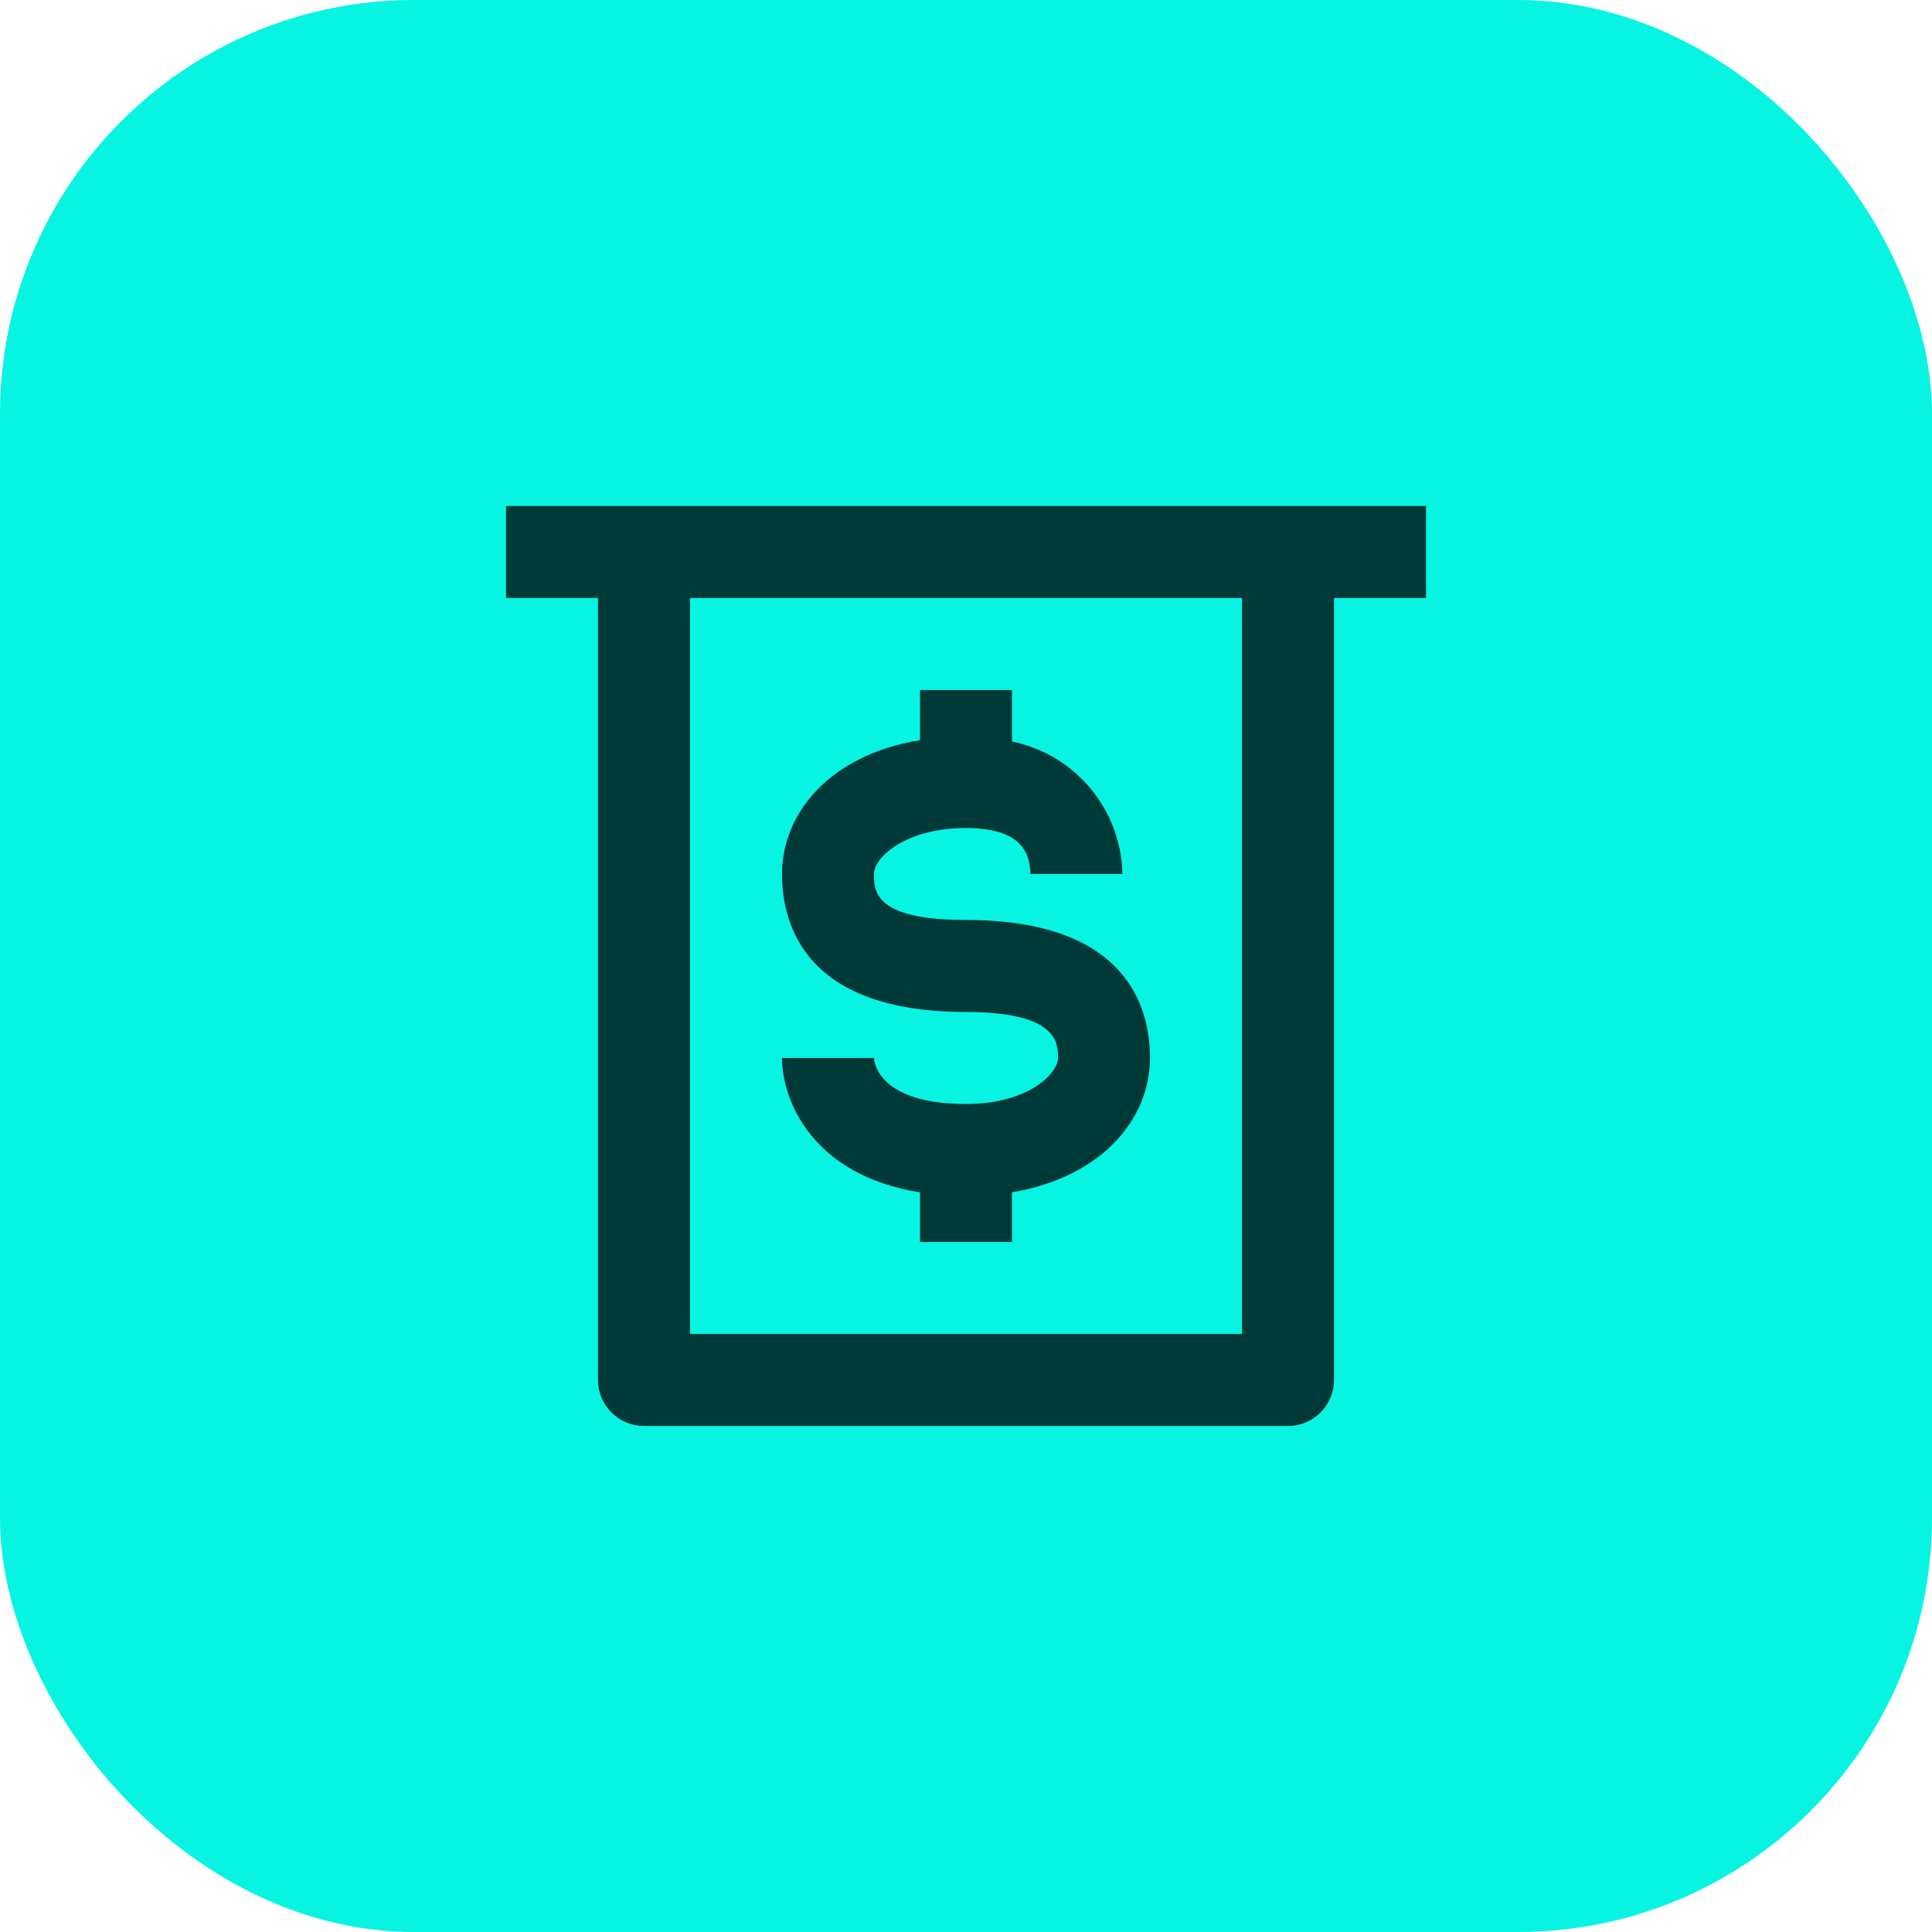
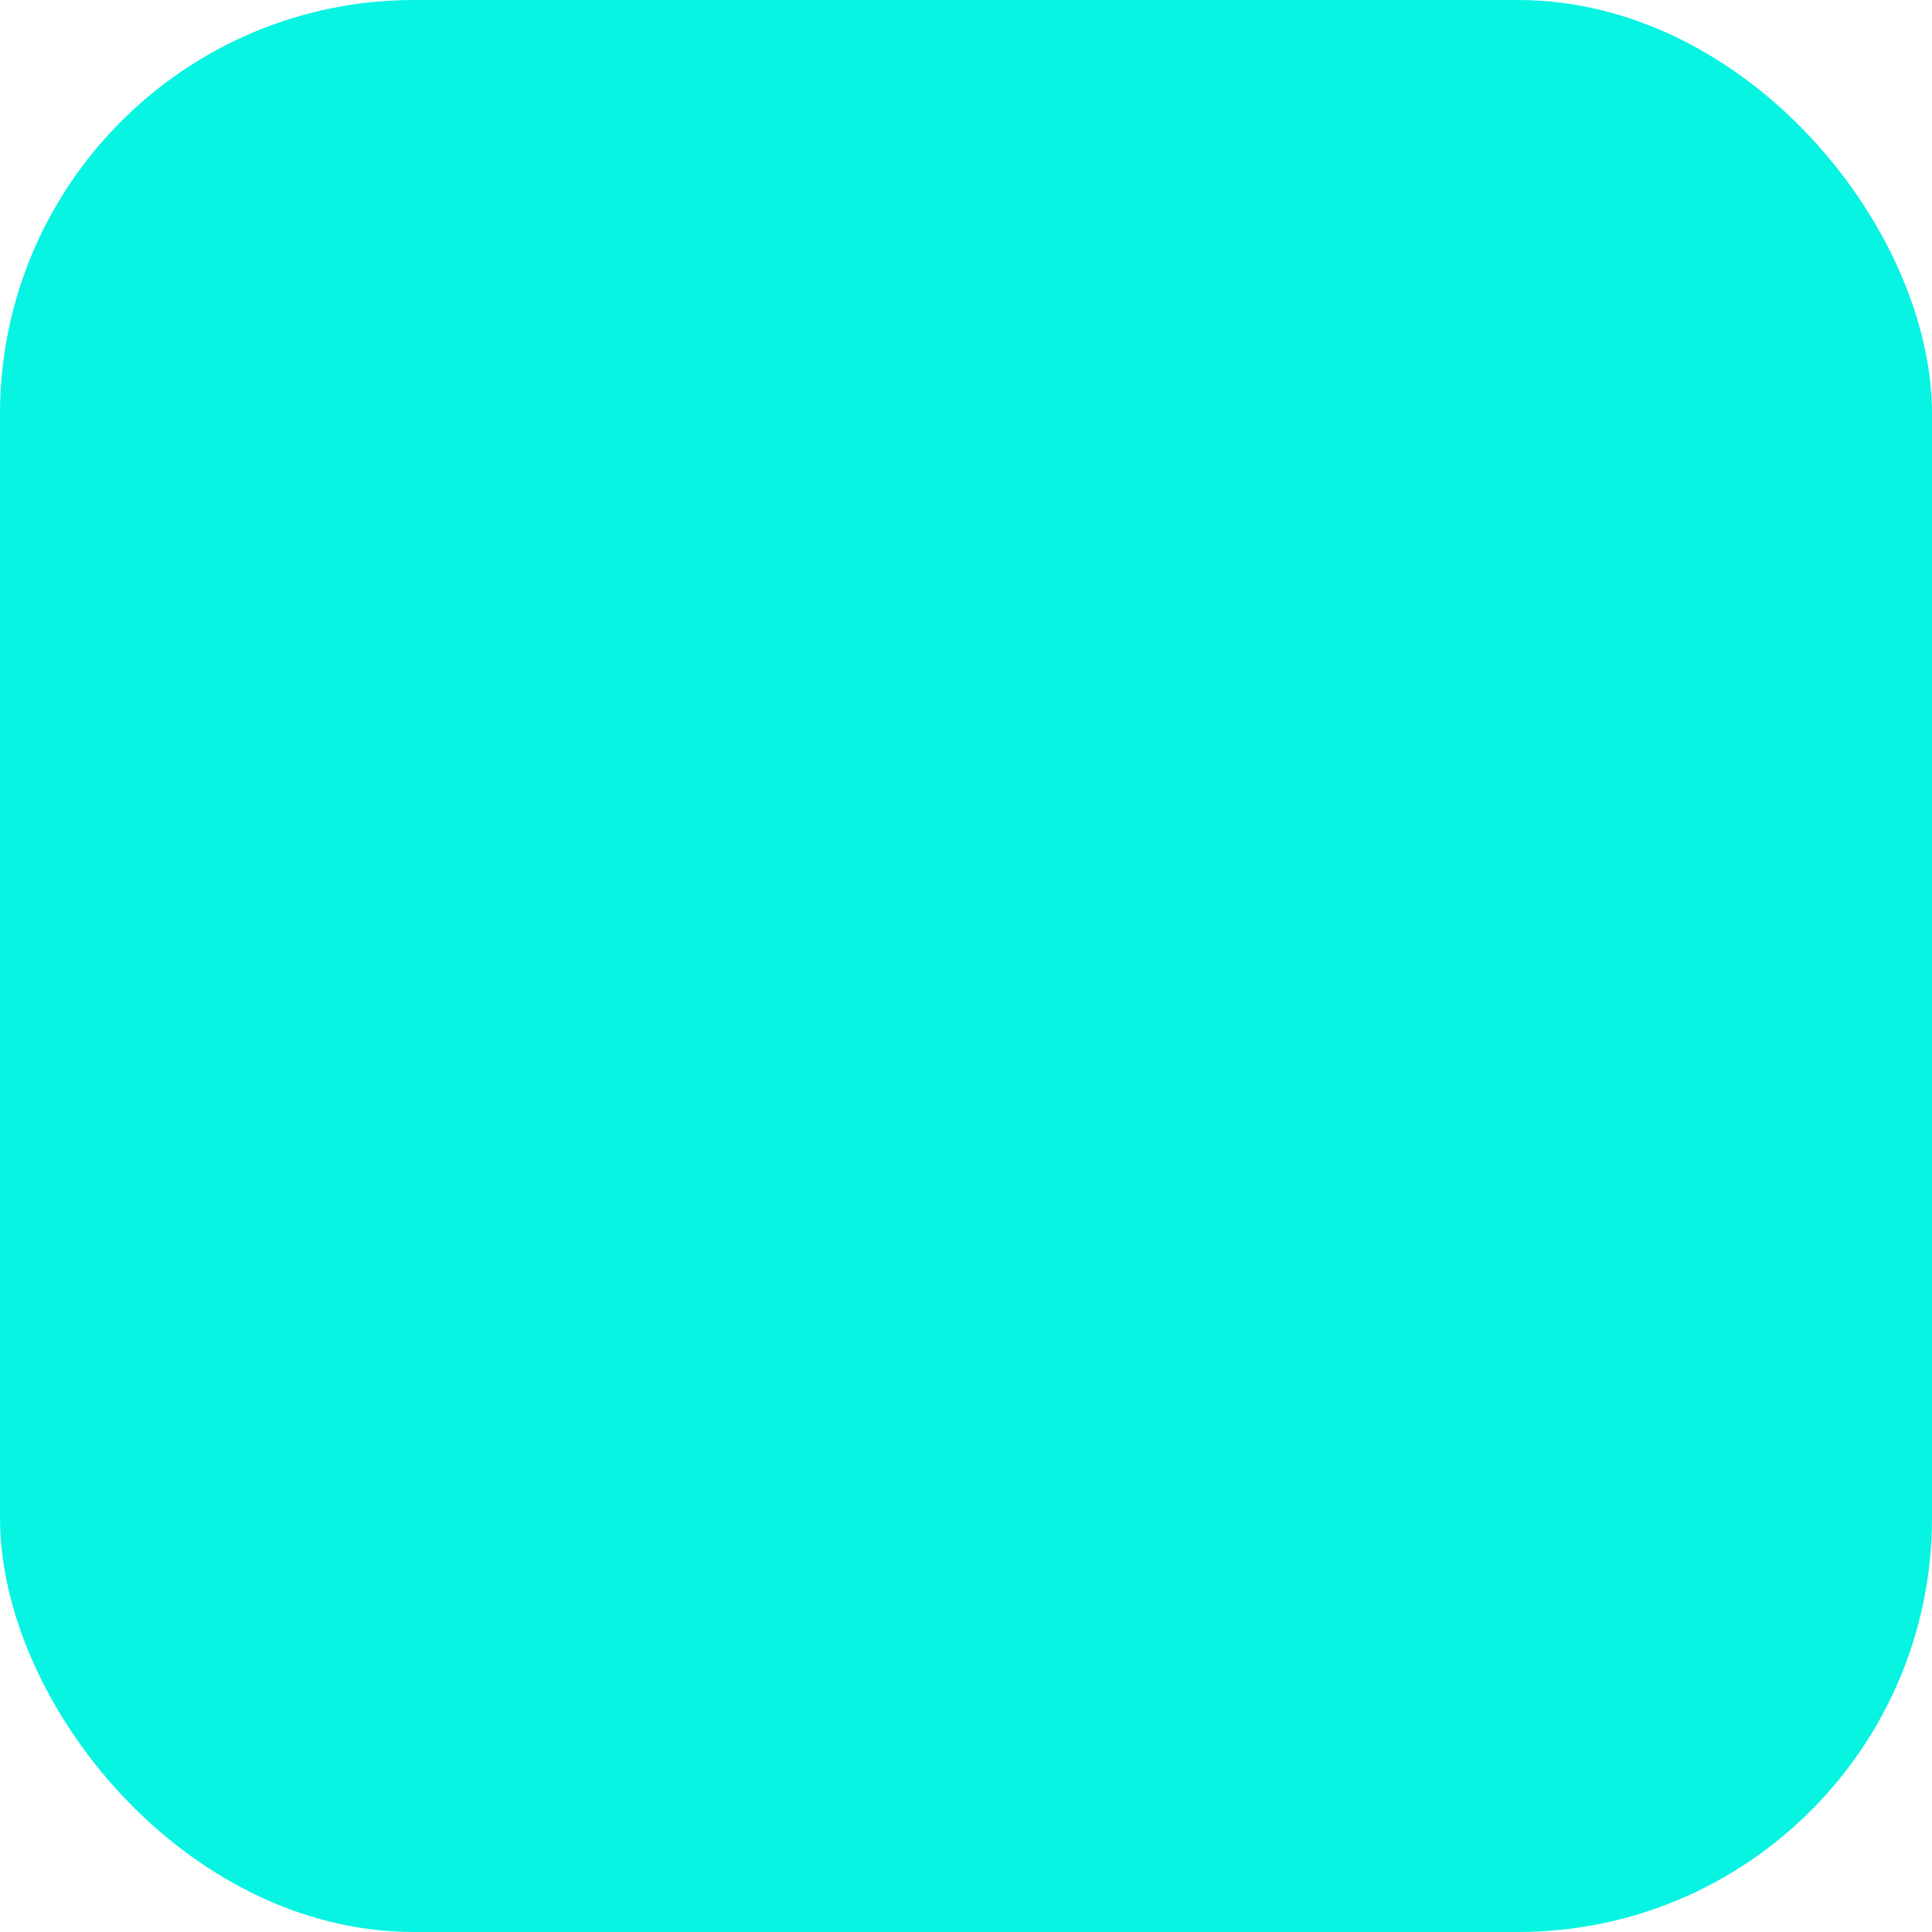
<svg xmlns="http://www.w3.org/2000/svg" width="56" height="56" viewBox="0 0 56 56" fill="none">
  <rect width="56" height="56" rx="12" fill="#07F4E2" />
-   <path fill-rule="evenodd" clip-rule="evenodd" d="M14.667 14.666H18.667H41.333V17.333H38.667V40C38.667 40.353 38.526 40.693 38.276 40.943C38.026 41.193 37.687 41.333 37.333 41.333H18.667C18.313 41.333 17.974 41.193 17.724 40.943C17.474 40.693 17.333 40.353 17.333 40V17.333H14.667V14.666ZM20 17.333V38.666H36V17.333H20ZM25.333 30.666C25.333 30.853 25.547 32 28 32C29.84 32 30.667 31.093 30.667 30.666C30.667 30.24 30.667 29.333 28 29.333C23.36 29.333 22.667 26.826 22.667 25.333C22.667 23.613 24 21.893 26.667 21.453V20H29.333V21.493C30.224 21.675 31.026 22.154 31.607 22.852C32.189 23.55 32.515 24.425 32.533 25.333H29.867C29.853 24.853 29.733 24 28 24C26.267 24 25.333 24.84 25.333 25.333C25.333 25.826 25.333 26.666 28 26.666C32.64 26.666 33.333 29.173 33.333 30.666C33.333 32.386 32 34.106 29.333 34.56V36H26.667V34.56C23.547 34.066 22.667 31.893 22.667 30.666H25.333Z" fill="#003A38" />
</svg>